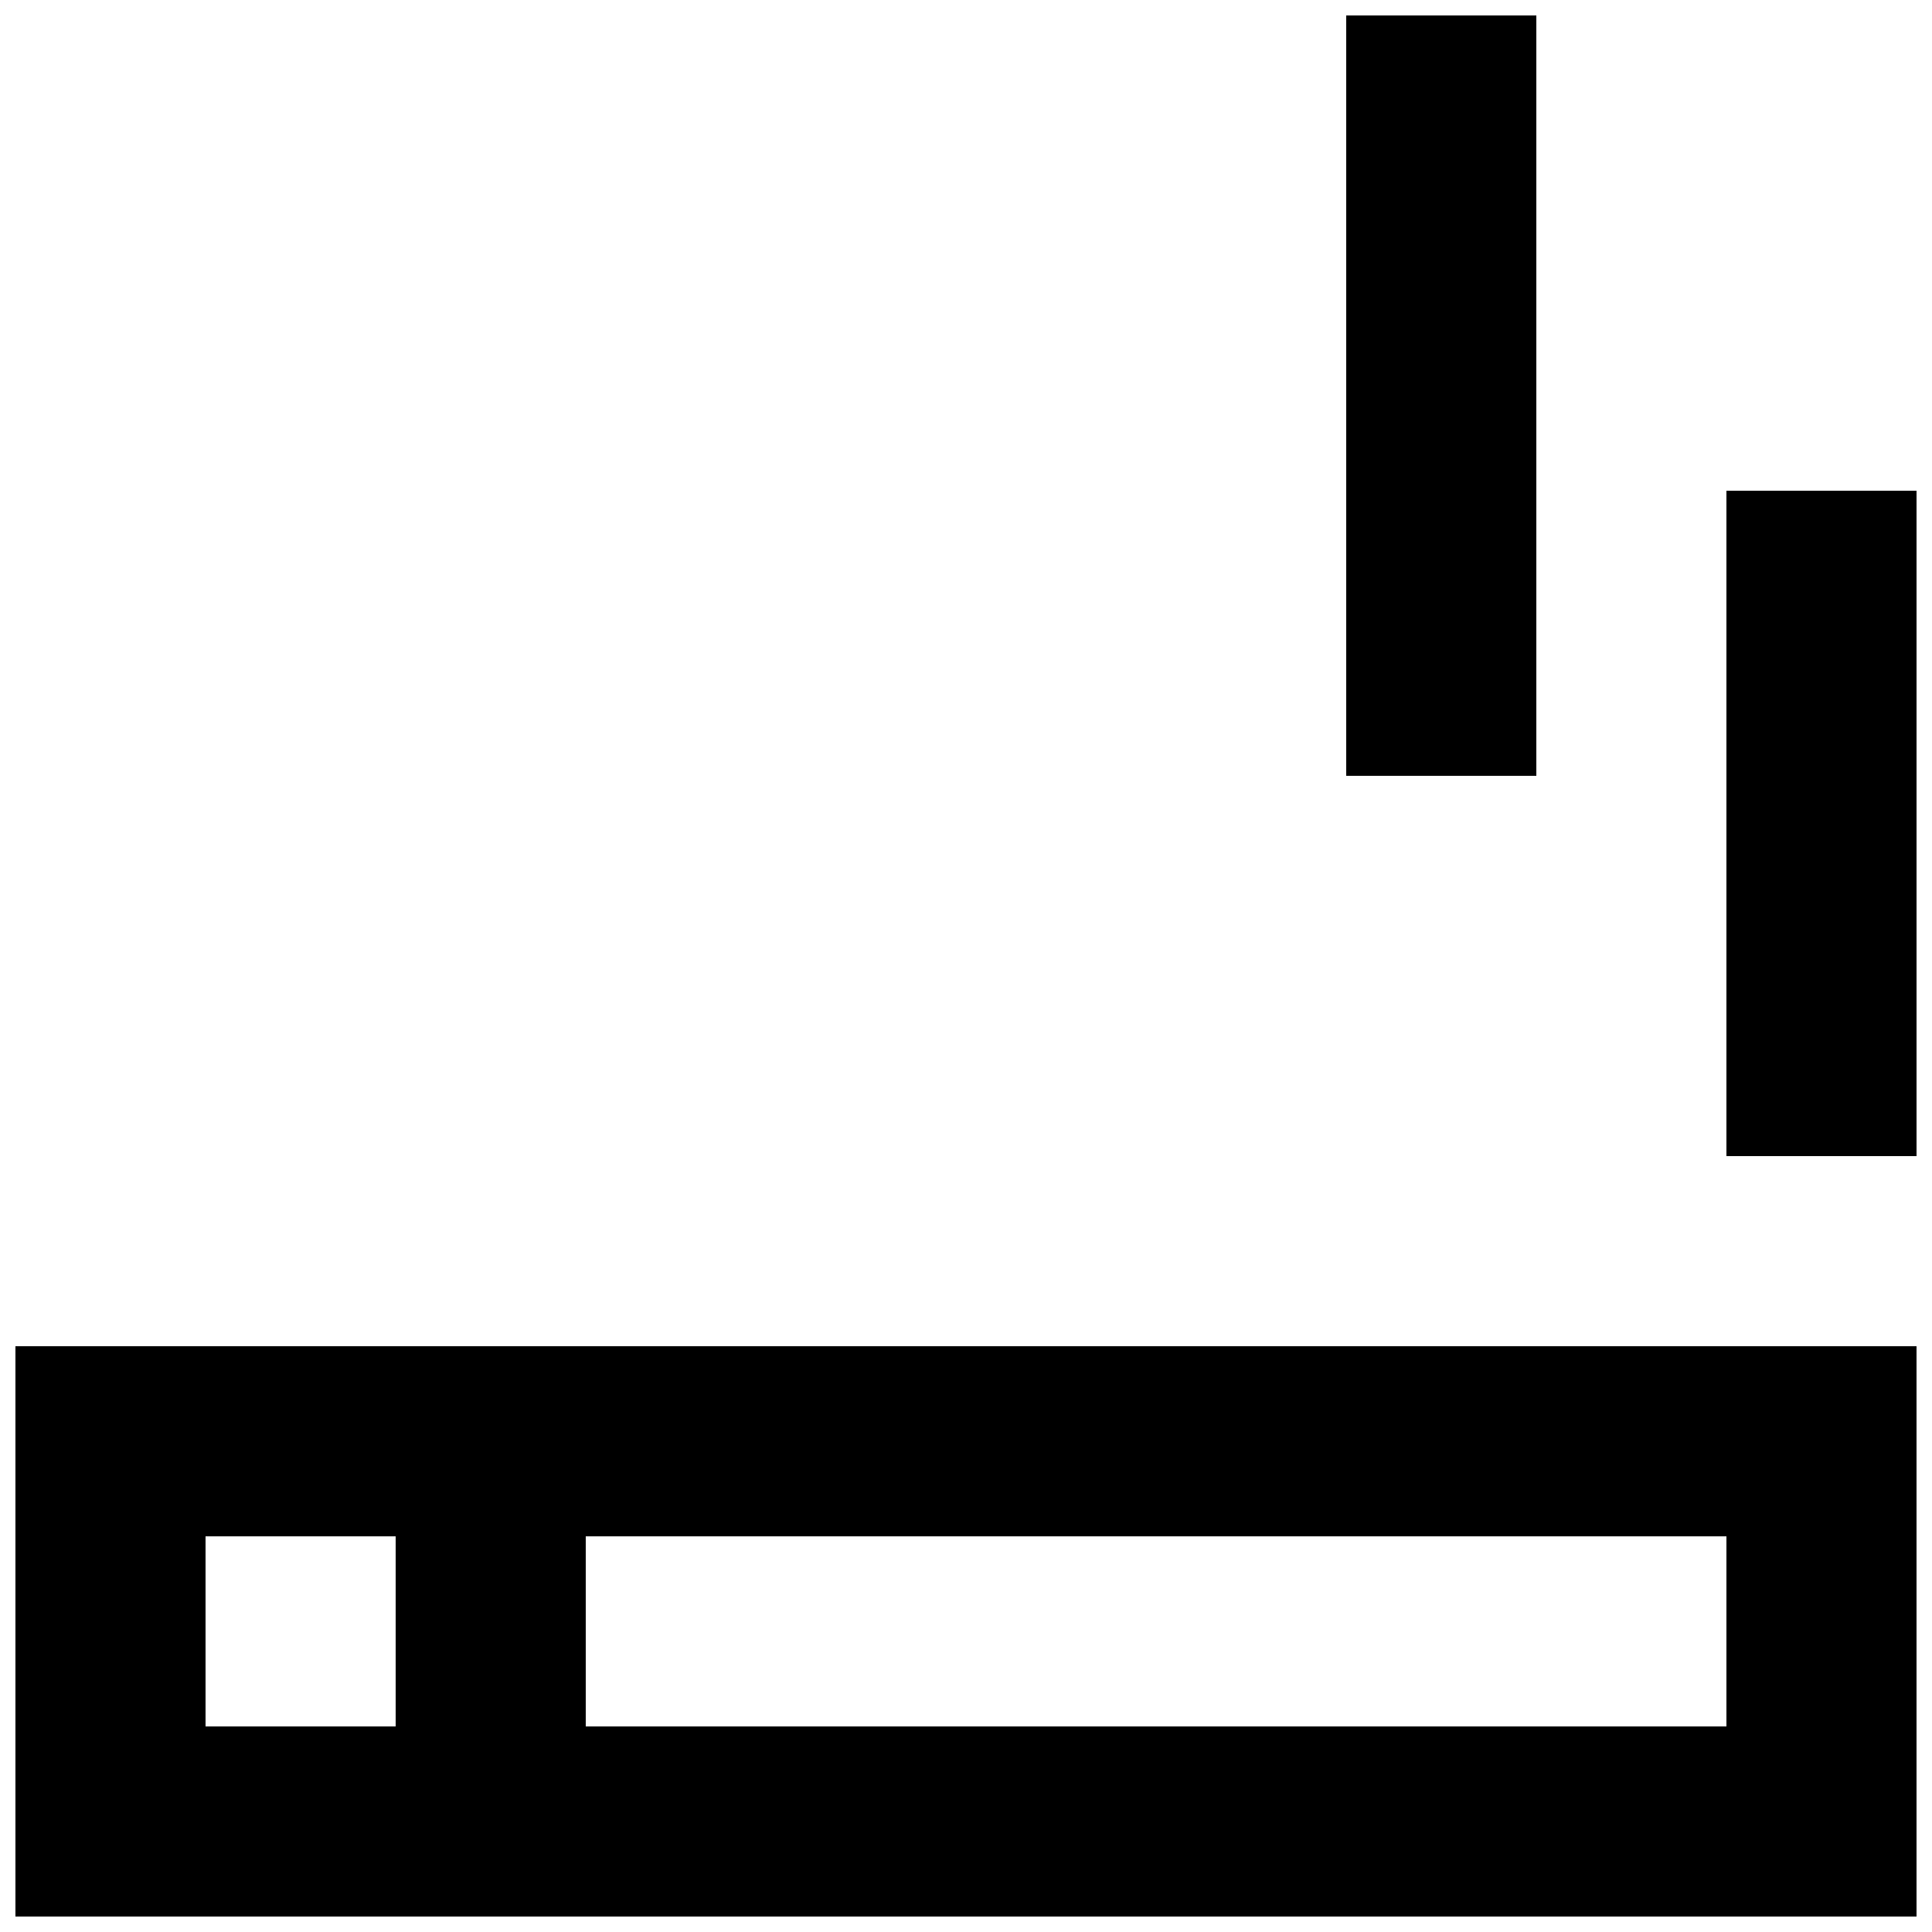
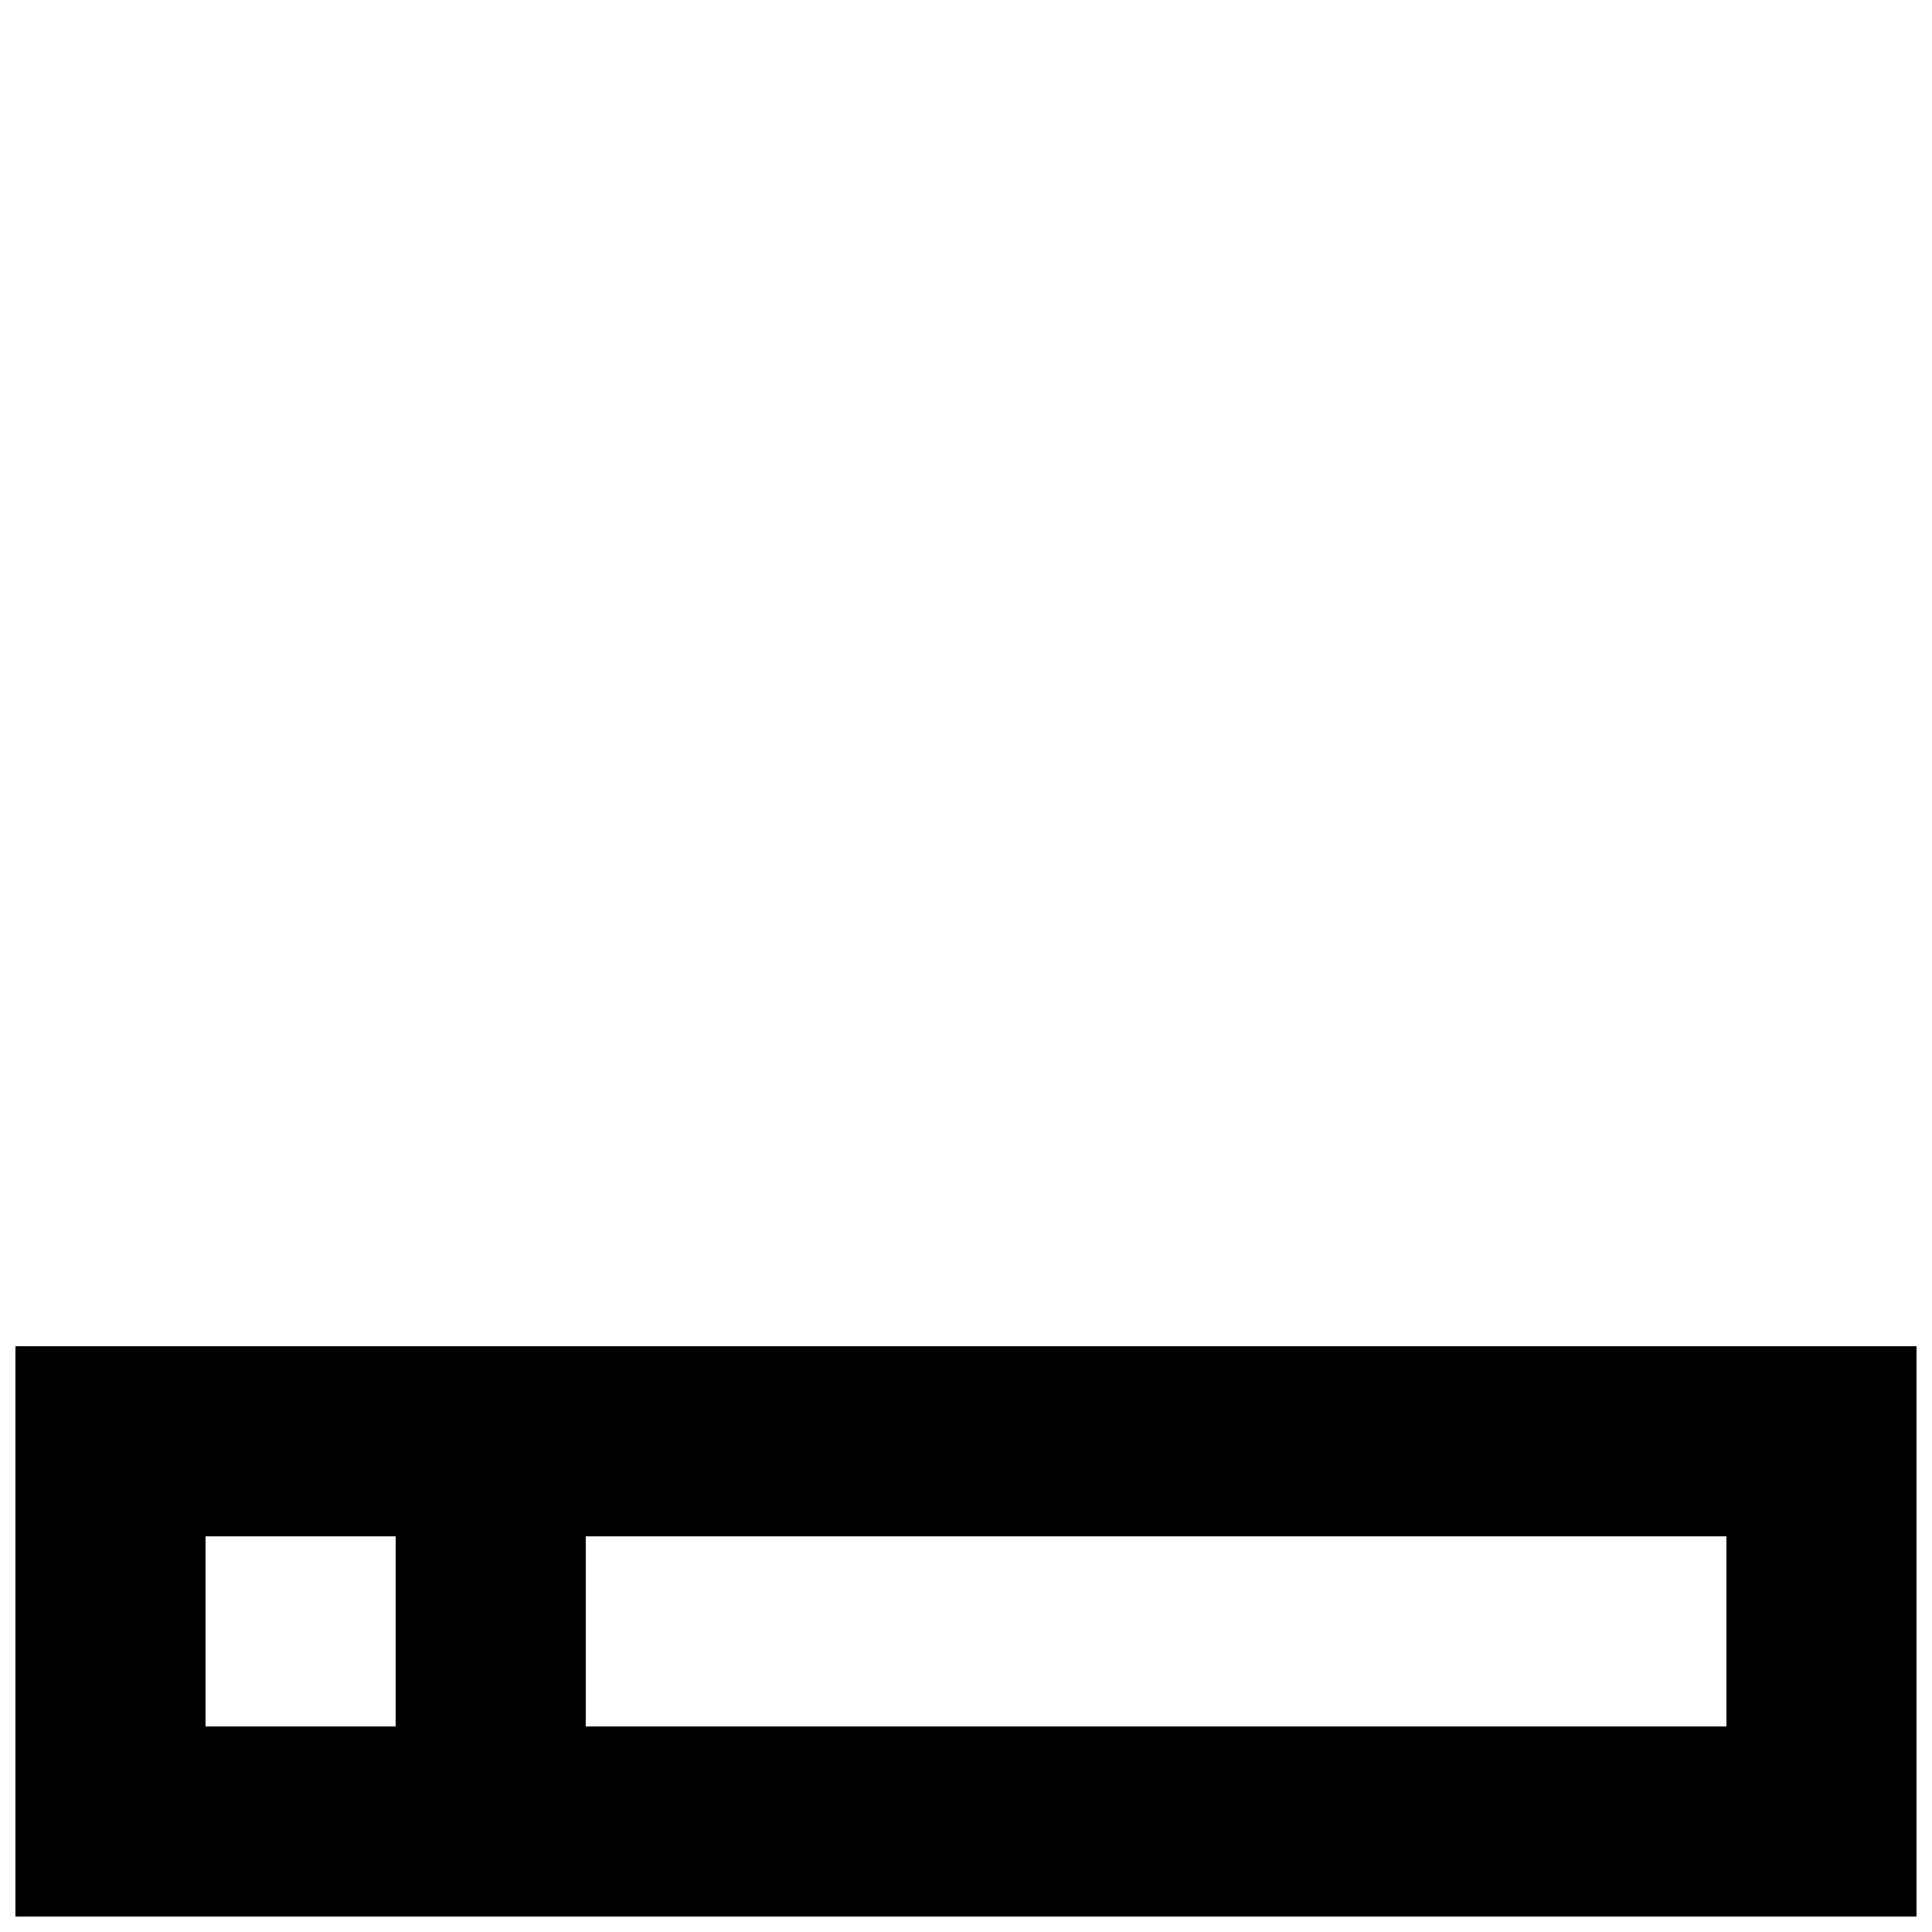
<svg xmlns="http://www.w3.org/2000/svg" width="800px" height="800px" version="1.1" viewBox="144 144 512 512">
  <defs>
    <clipPath id="c">
      <path d="m148.09 500h503.81v151.9h-503.81z" />
    </clipPath>
    <clipPath id="b">
      <path d="m601 274h50.902v177h-50.902z" />
    </clipPath>
    <clipPath id="a">
-       <path d="m500 148.09h52v201.91h-52z" />
-     </clipPath>
+       </clipPath>
  </defs>
  <g>
    <g clip-path="url(#c)">
      <path d="m148.09 651.9h503.81v-151.14l-503.81 0.004zm453.43-50.379h-302.29v-50.383h302.29zm-403.05-50.383h50.383v50.383h-50.383z" />
    </g>
    <g clip-path="url(#b)">
-       <path d="m601.52 274.05h50.383v176.33h-50.383z" />
+       <path d="m601.52 274.05h50.383h-50.383z" />
    </g>
    <g clip-path="url(#a)">
      <path d="m500.76 148.09h50.383v201.52h-50.383z" />
    </g>
  </g>
</svg>